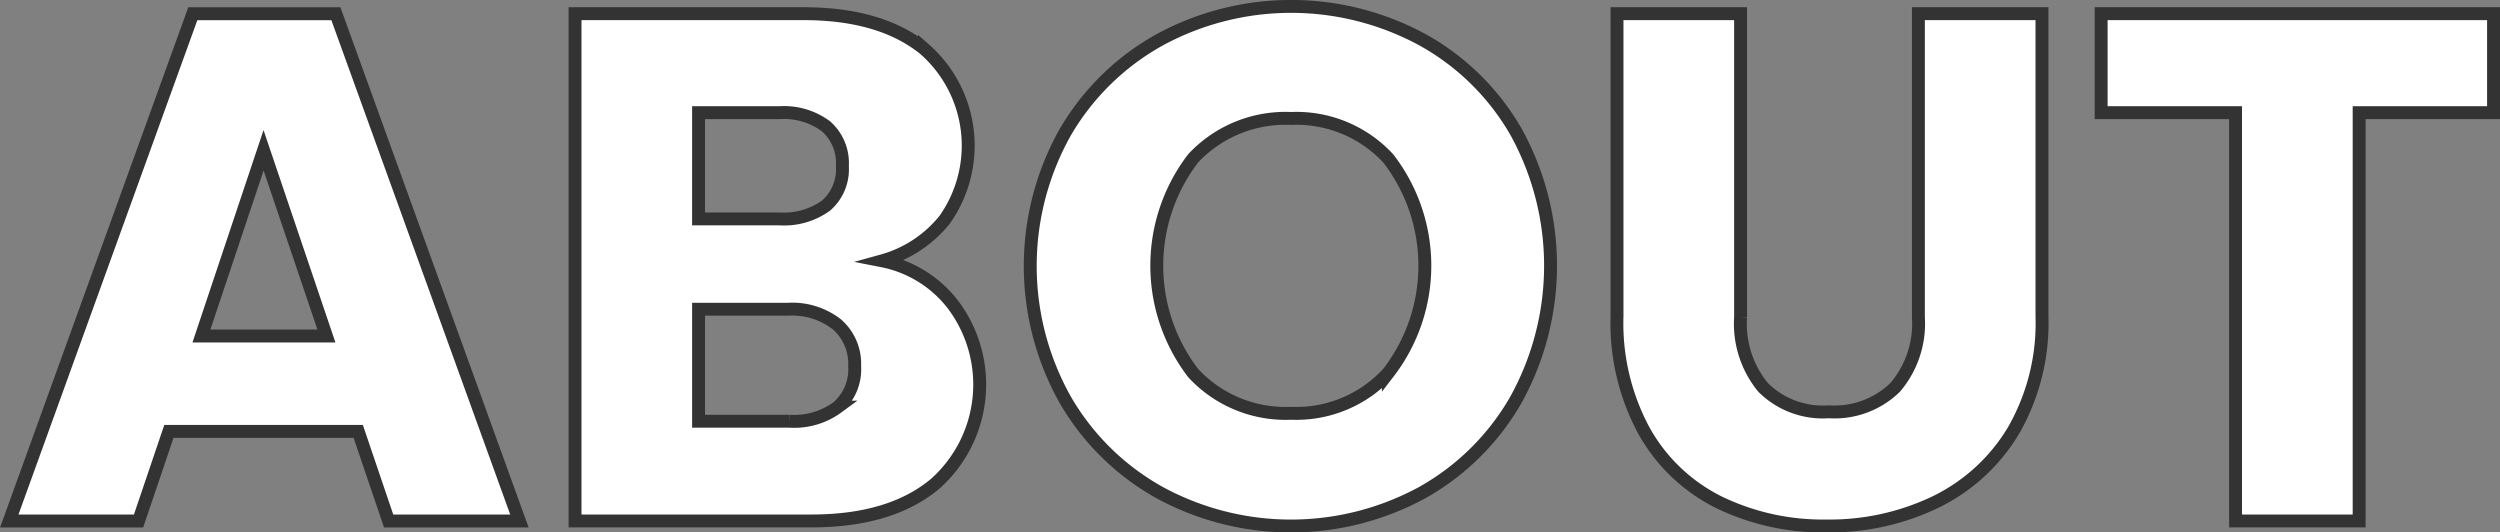
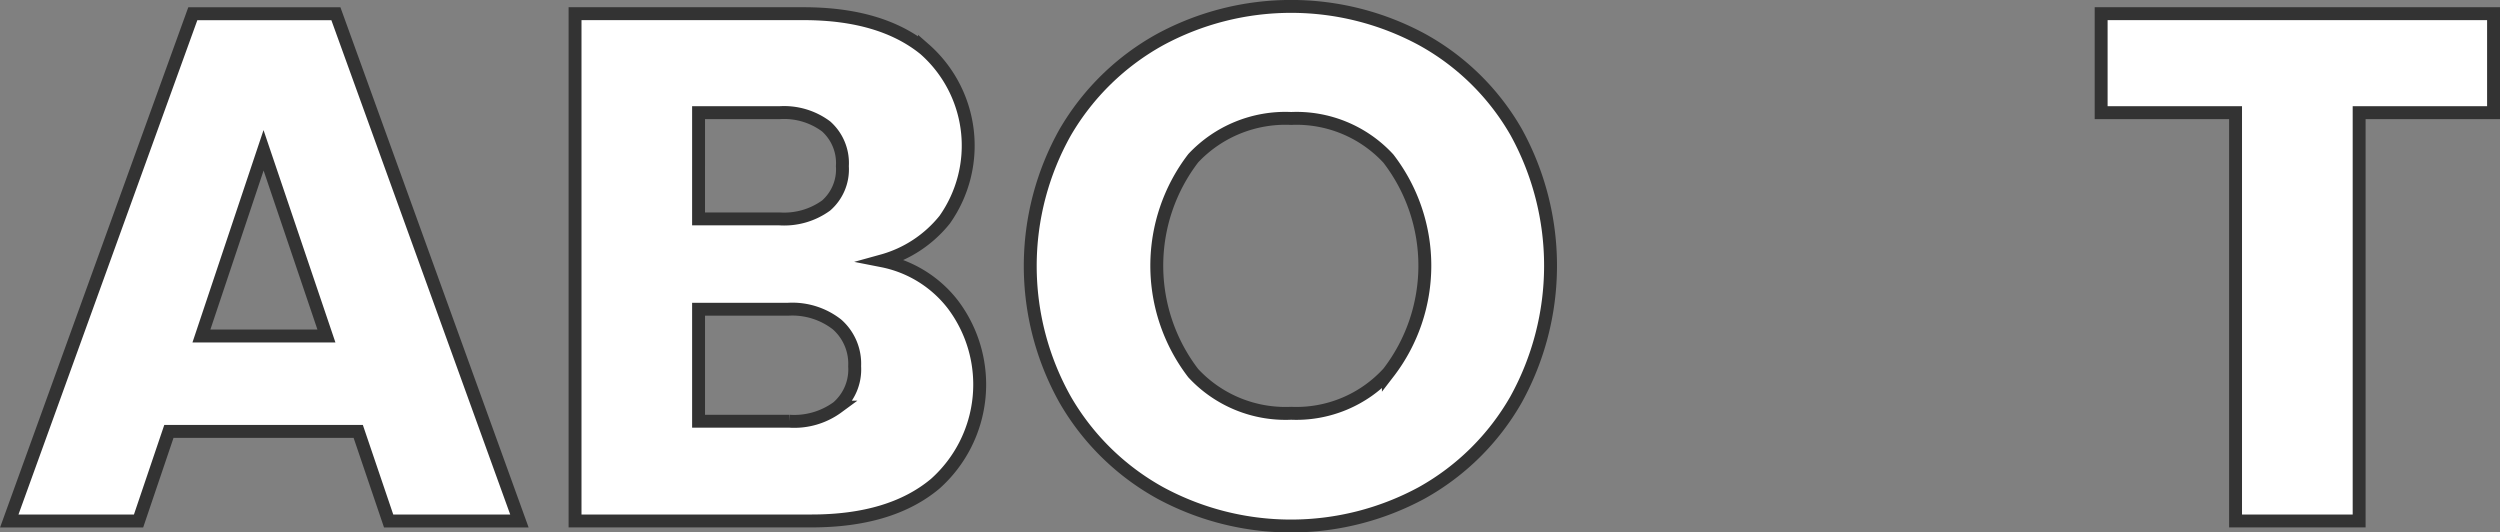
<svg xmlns="http://www.w3.org/2000/svg" width="193.74" height="41.264" viewBox="0 0 193.74 41.264">
  <rect x="0" y="0" width="193.74" height="41.264" fill="#808080" stroke="none" />
  <g id="nav_about_ttl" transform="translate(-3840.482 -137.368)">
    <path id="パス_482" data-name="パス 482" d="M3868.243,170.8h-14.672l-2.352,6.944H3841.2l14.224-39.312h11.088l14.223,39.312h-10.135Zm-2.464-7.392-4.872-14.392-4.816,14.392Z" fill="#fff" stroke="#333" stroke-miterlimit="10" stroke-width="1" />
    <path id="パス_483" data-name="パス 483" d="M3914.33,160.968a10.3,10.3,0,0,1-1.372,13.888q-3.444,2.885-9.6,2.884h-18.312V138.428h17.7q5.991,0,9.38,2.744a9.952,9.952,0,0,1,1.569,13.216,9.416,9.416,0,0,1-4.844,3.192A9.148,9.148,0,0,1,3914.33,160.968Zm-19.712-6.636h6.273a5.549,5.549,0,0,0,3.611-1.036,3.72,3.72,0,0,0,1.261-3.052,3.8,3.8,0,0,0-1.261-3.08,5.451,5.451,0,0,0-3.611-1.064h-6.273Zm10.78,14.588a3.879,3.879,0,0,0,1.316-3.164,4.052,4.052,0,0,0-1.371-3.248,5.627,5.627,0,0,0-3.78-1.176h-6.945v8.68h7.056A5.678,5.678,0,0,0,3905.4,168.92Z" fill="#fff" stroke="#333" stroke-miterlimit="10" stroke-width="1" />
    <path id="パス_484" data-name="パス 484" d="M3930.375,175.556a19.249,19.249,0,0,1-7.336-7.2,21.163,21.163,0,0,1,0-20.748,19.312,19.312,0,0,1,7.336-7.168,21.338,21.338,0,0,1,20.327,0,18.91,18.91,0,0,1,7.28,7.168,21.457,21.457,0,0,1-.027,20.748,19.118,19.118,0,0,1-7.28,7.2,21.285,21.285,0,0,1-20.3,0Zm17.7-9.3a13.6,13.6,0,0,0,0-16.6,9.687,9.687,0,0,0-7.531-3.108,9.8,9.8,0,0,0-7.589,3.08,13.686,13.686,0,0,0,0,16.66,9.757,9.757,0,0,0,7.589,3.108A9.644,9.644,0,0,0,3948.07,166.26Z" fill="#fff" stroke="#333" stroke-miterlimit="10" stroke-width="1" />
-     <path id="パス_485" data-name="パス 485" d="M3975.37,138.428v23.52a7.779,7.779,0,0,0,1.736,5.432,6.551,6.551,0,0,0,5.1,1.9,6.736,6.736,0,0,0,5.152-1.9,7.624,7.624,0,0,0,1.792-5.432v-23.52h9.577v23.464a16.685,16.685,0,0,1-2.241,8.9,14.344,14.344,0,0,1-6.02,5.488,18.93,18.93,0,0,1-8.428,1.848,18.463,18.463,0,0,1-8.316-1.82,13.56,13.56,0,0,1-5.8-5.488,17.521,17.521,0,0,1-2.128-8.932V138.428Z" fill="#fff" stroke="#333" stroke-miterlimit="10" stroke-width="1" />
    <path id="パス_486" data-name="パス 486" d="M4033.722,138.428V146.1h-10.416v31.64h-9.577V146.1h-10.416v-7.672Z" fill="#fff" stroke="#333" stroke-miterlimit="10" stroke-width="1" />
  </g>
</svg>